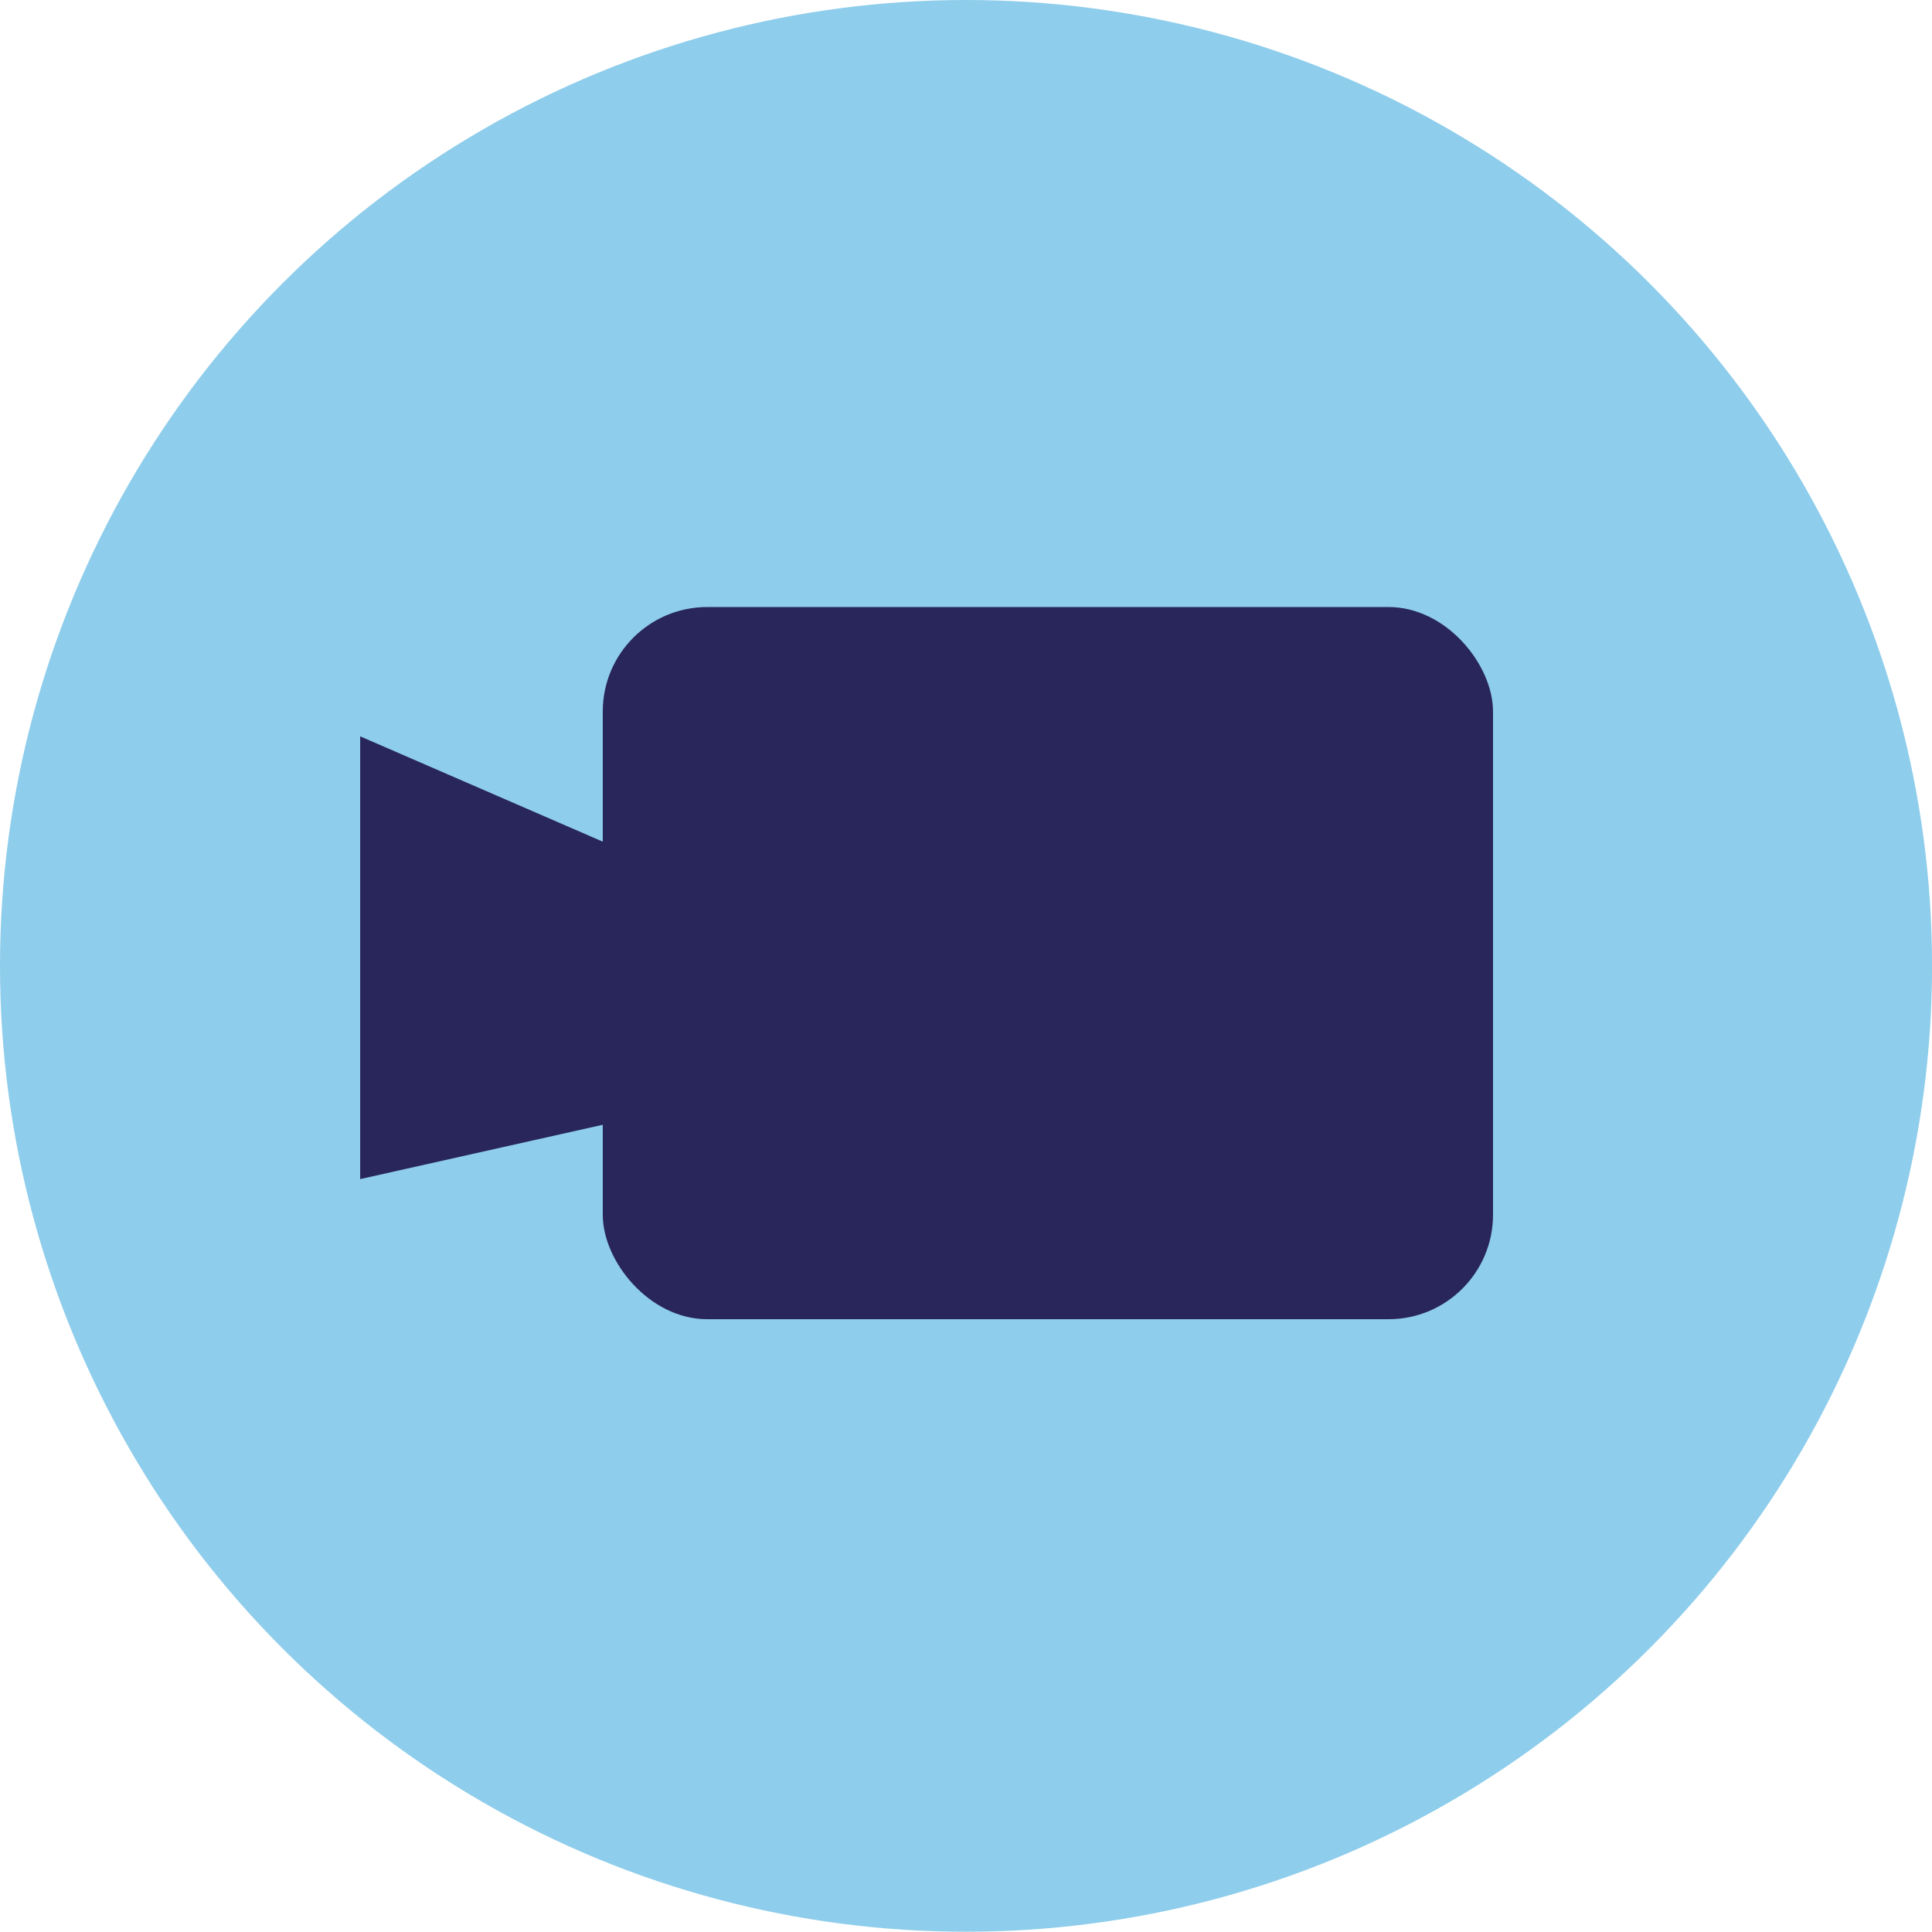
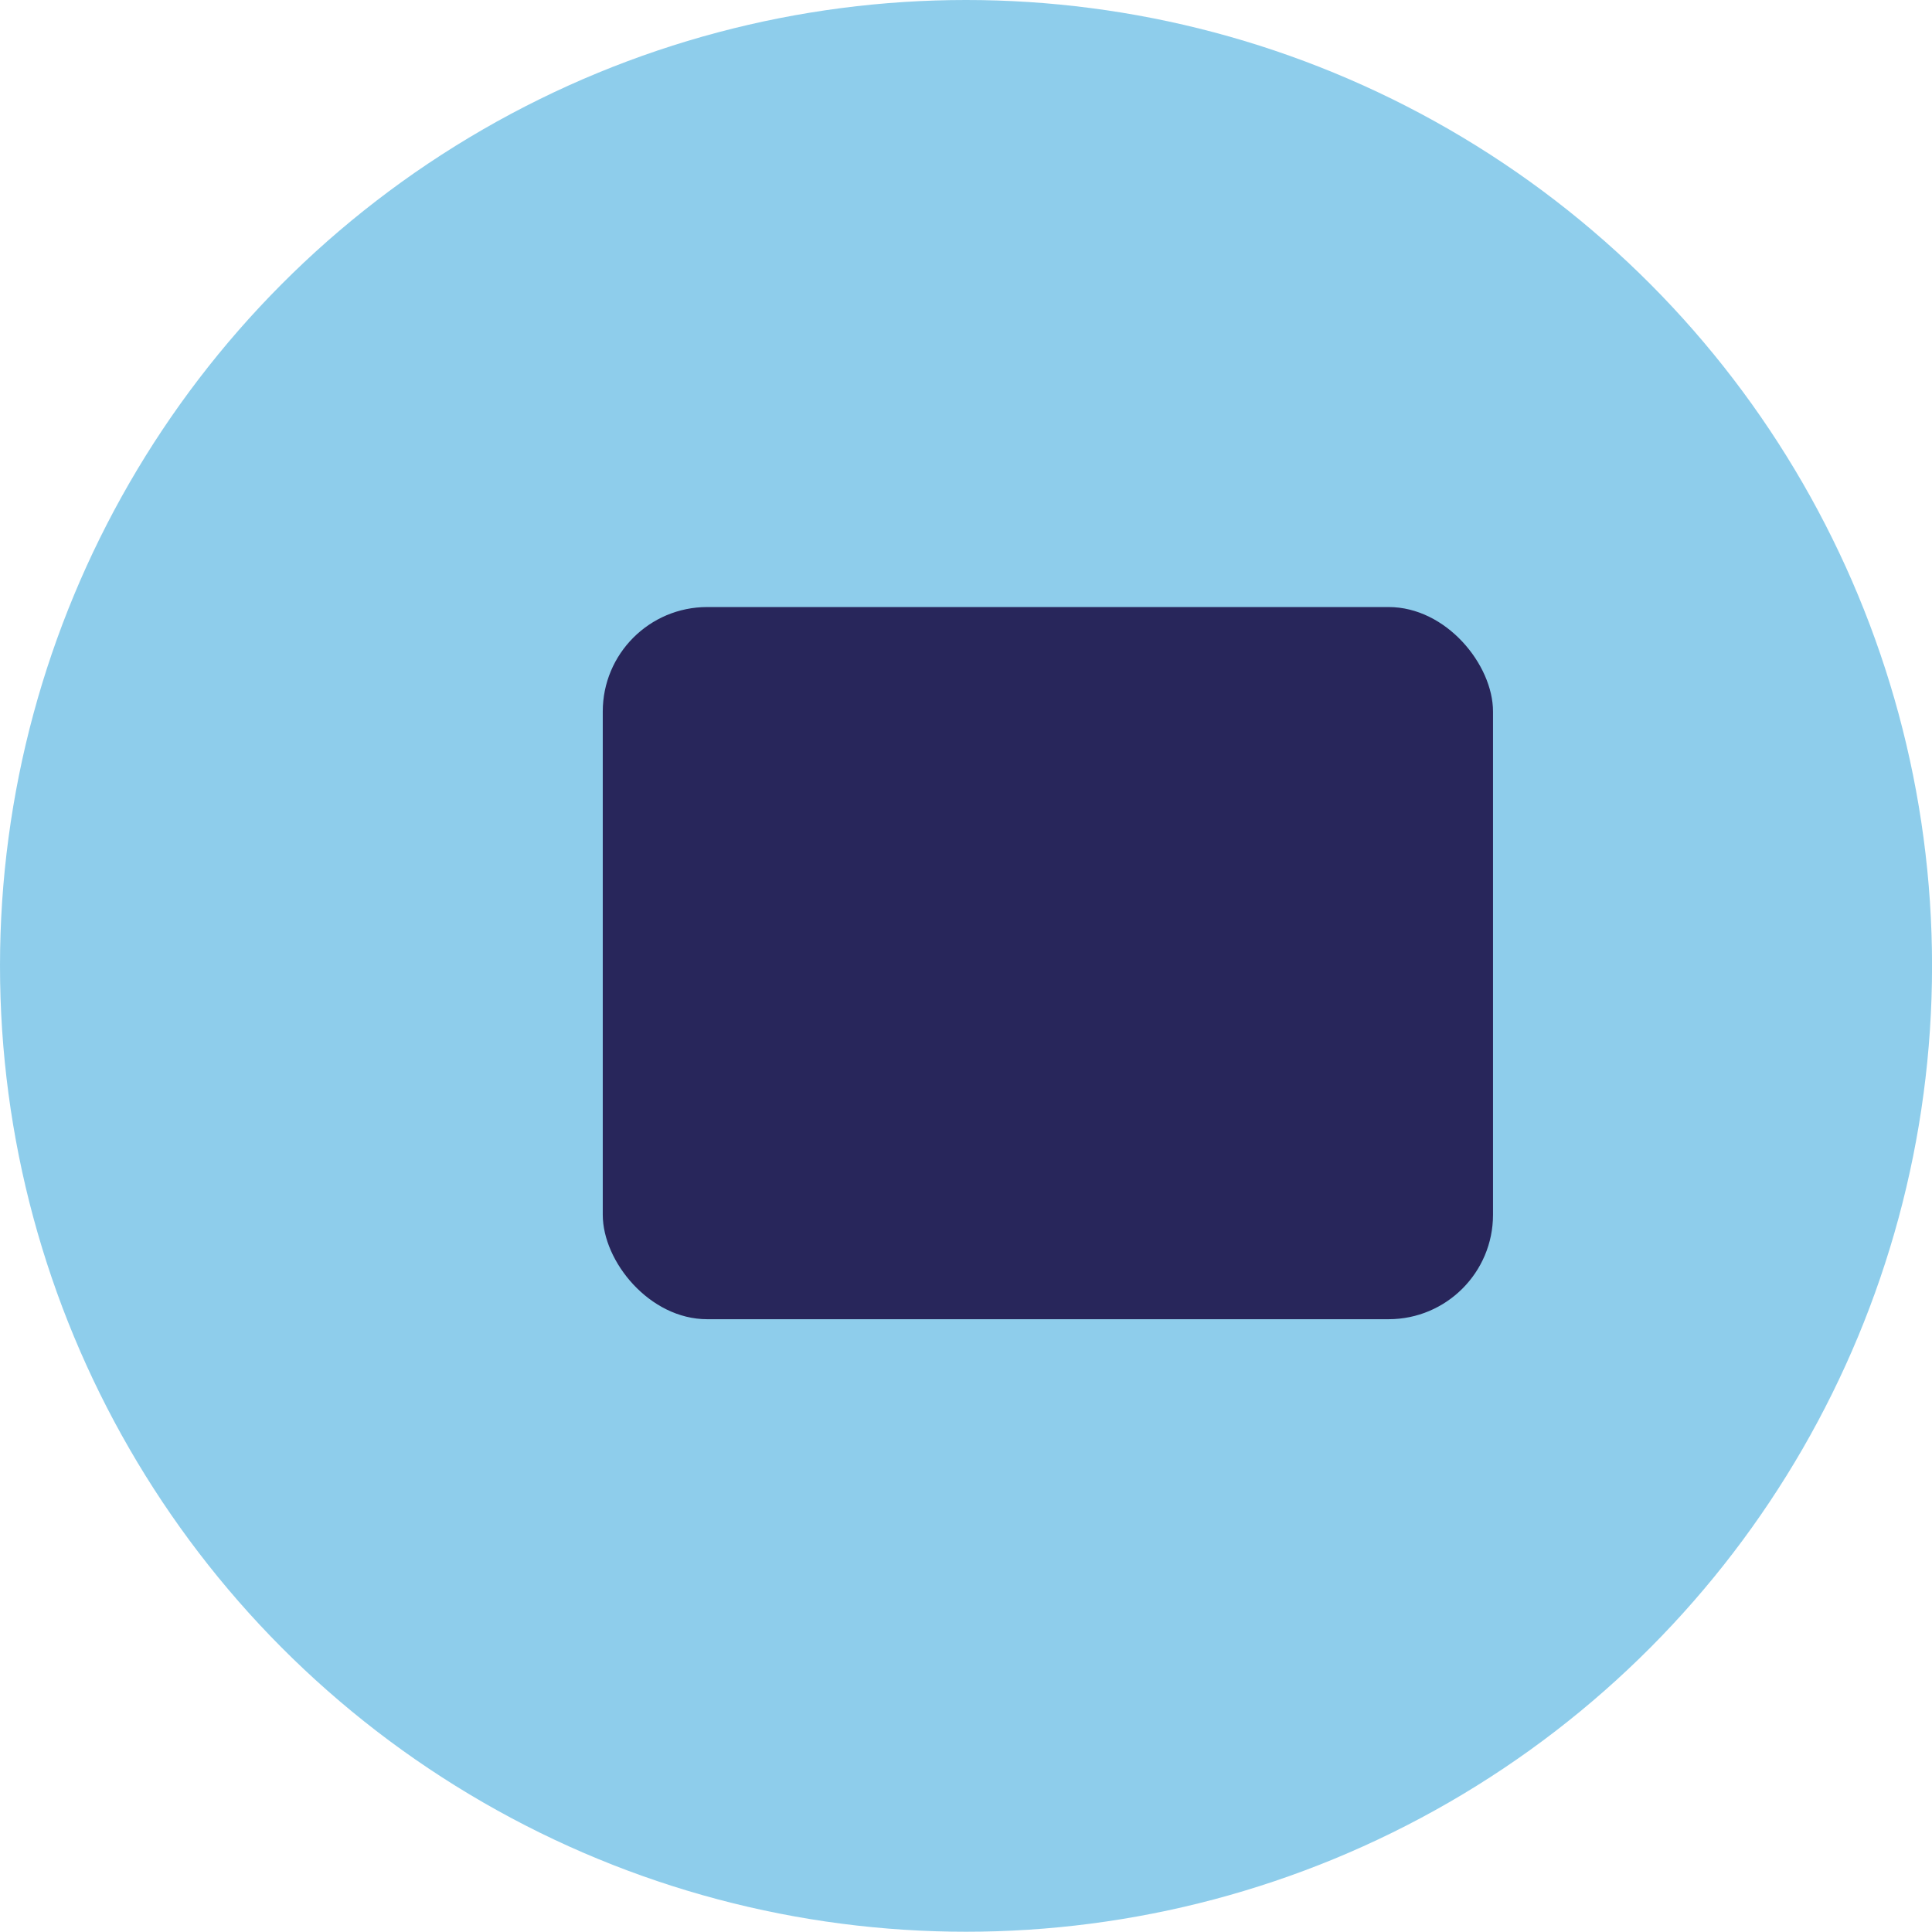
<svg xmlns="http://www.w3.org/2000/svg" width="36.995" height="36.991" viewBox="0 0 36.995 36.991">
  <g id="Group_1037" data-name="Group 1037" transform="translate(-1457.998 -380)">
    <g id="Group_1022" data-name="Group 1022" transform="translate(-271 -185.435)">
      <ellipse id="Ellipse_217" data-name="Ellipse 217" cx="18.498" cy="18.495" rx="18.498" ry="18.495" transform="translate(1728.998 565.435)" fill="rgba(31,156,217,0.5)" />
    </g>
    <g id="Group_1023" data-name="Group 1023" transform="translate(-333.745 24.909)">
      <g id="Group_344" data-name="Group 344" transform="translate(1798.64 366.715)">
        <rect id="Rectangle_239" data-name="Rectangle 239" width="17.047" height="13.637" rx="2" transform="translate(4.645 0)" fill="#28265b" />
-         <path id="Path_9" data-name="Path 9" d="M0,0,5.8,2.518V7.179L0,8.478Z" transform="translate(0 2.476)" fill="#28265b" />
      </g>
    </g>
  </g>
</svg>